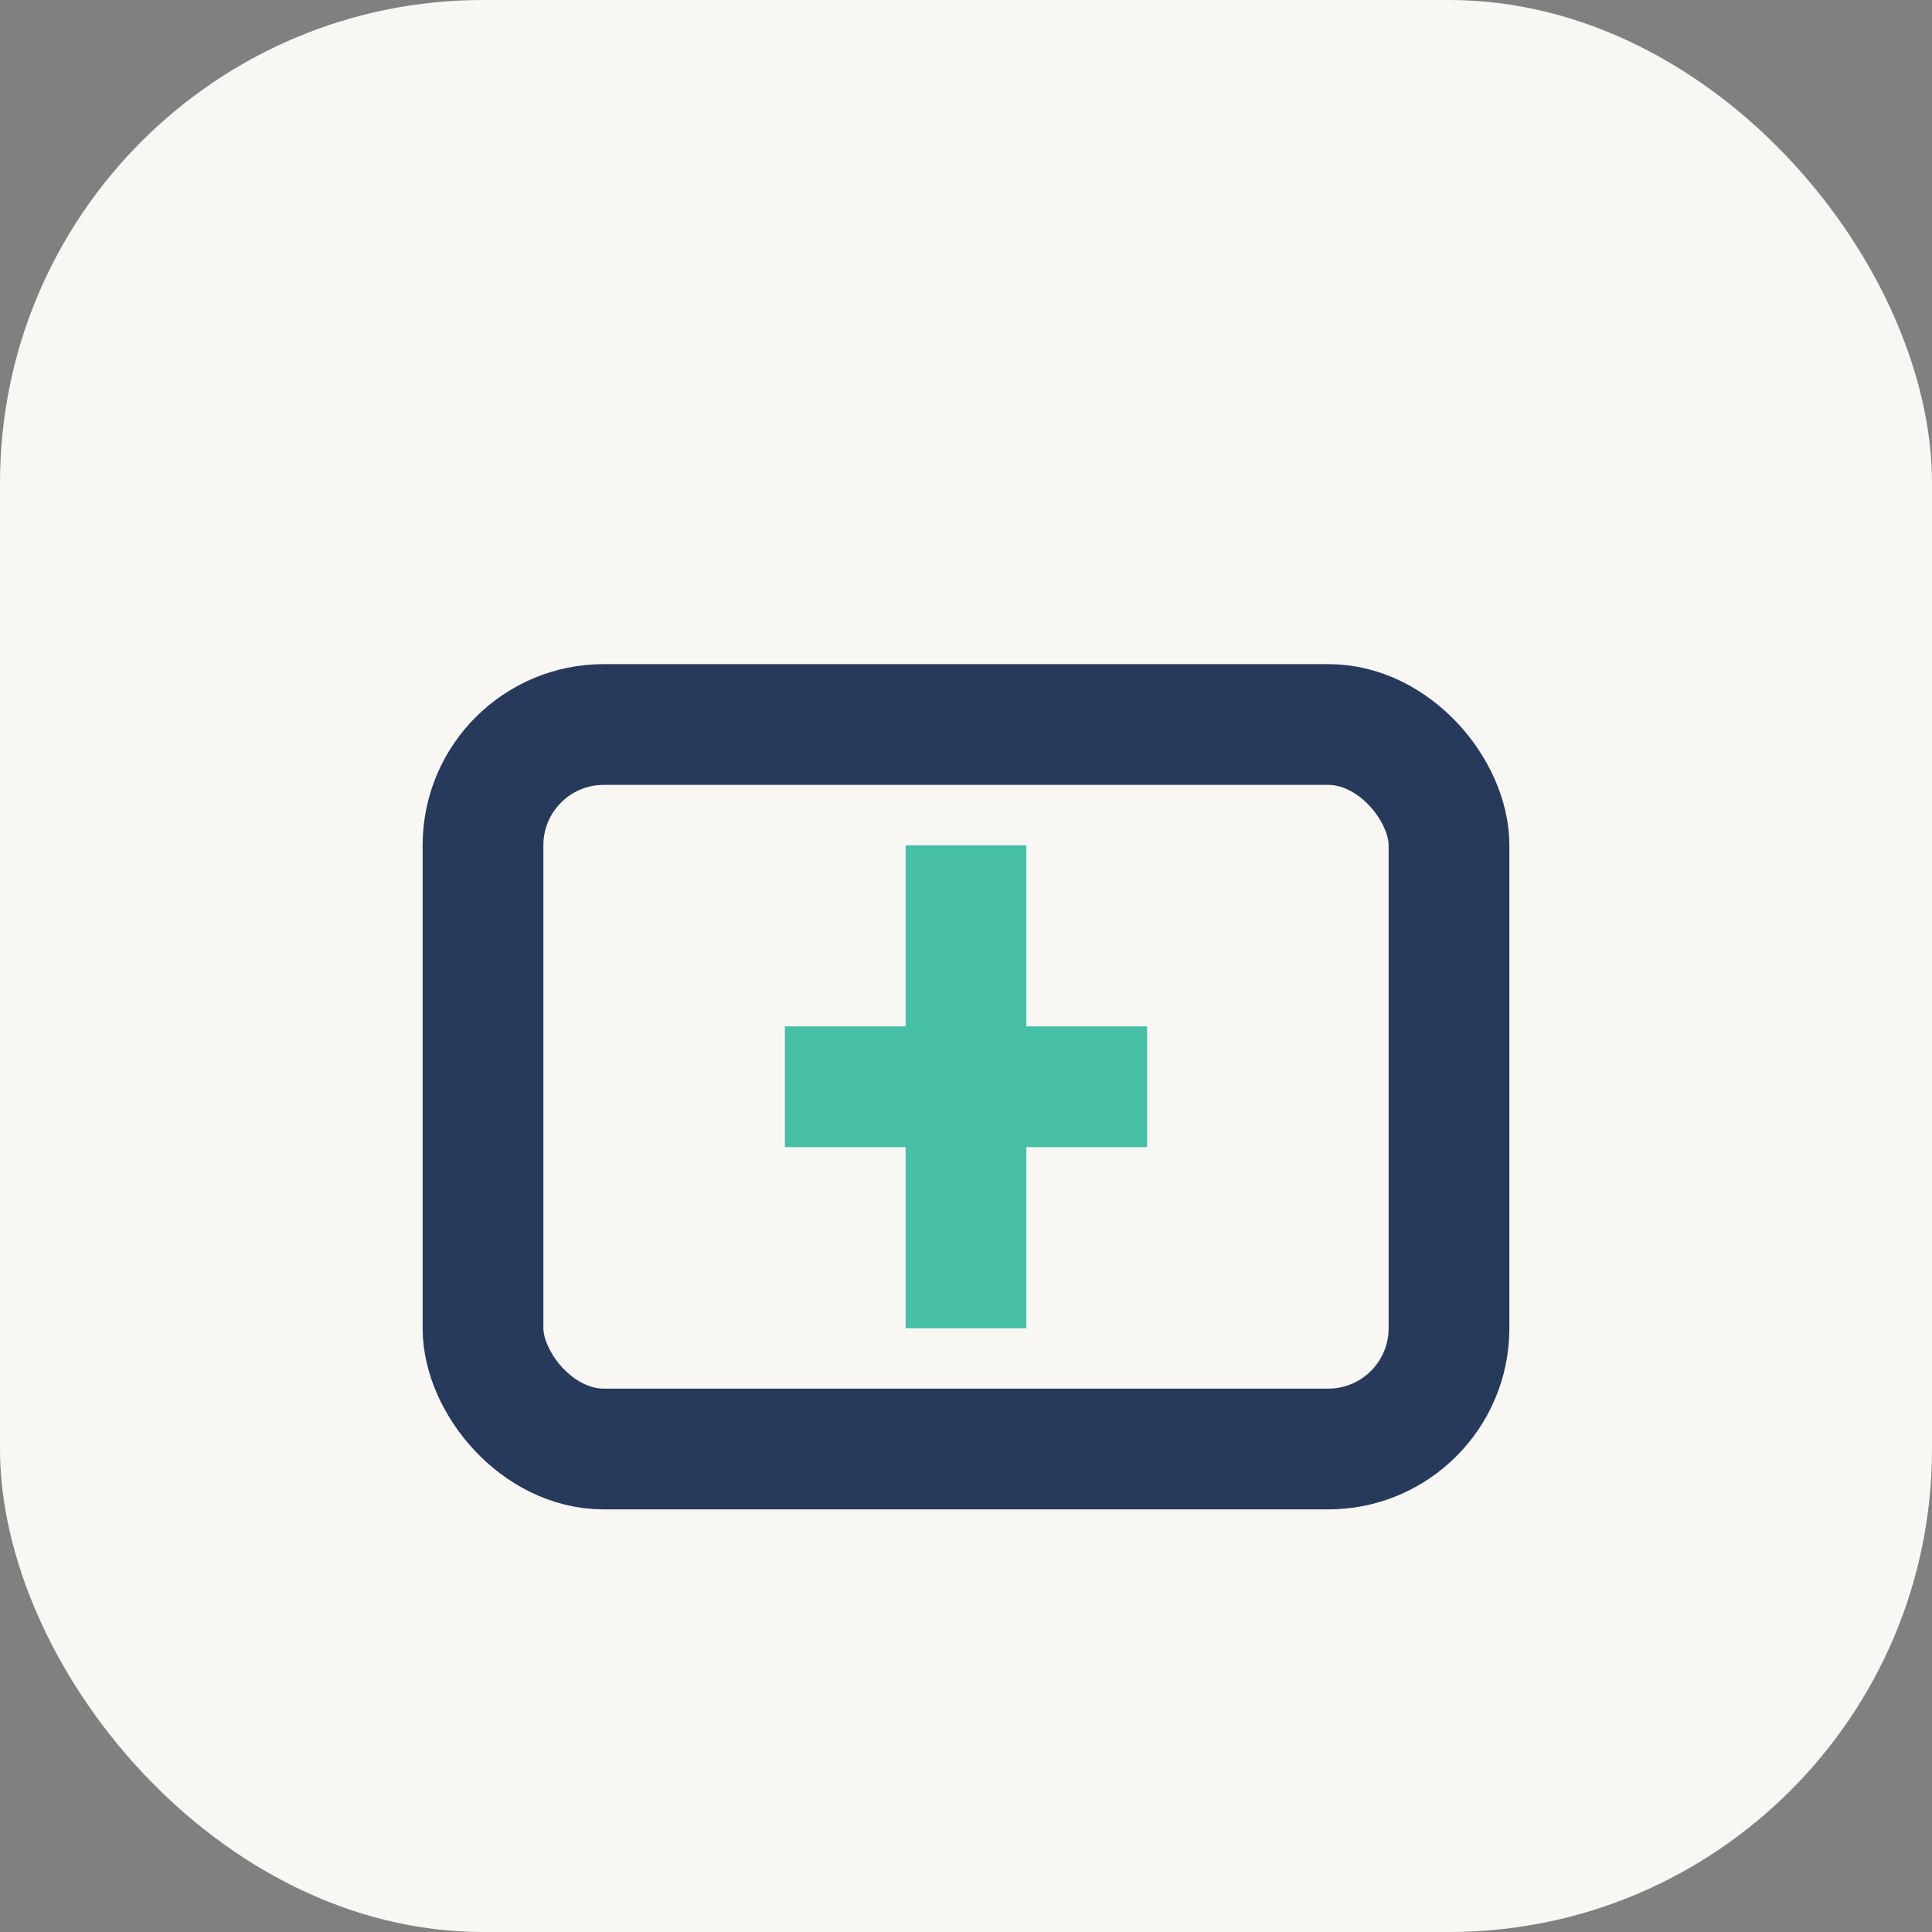
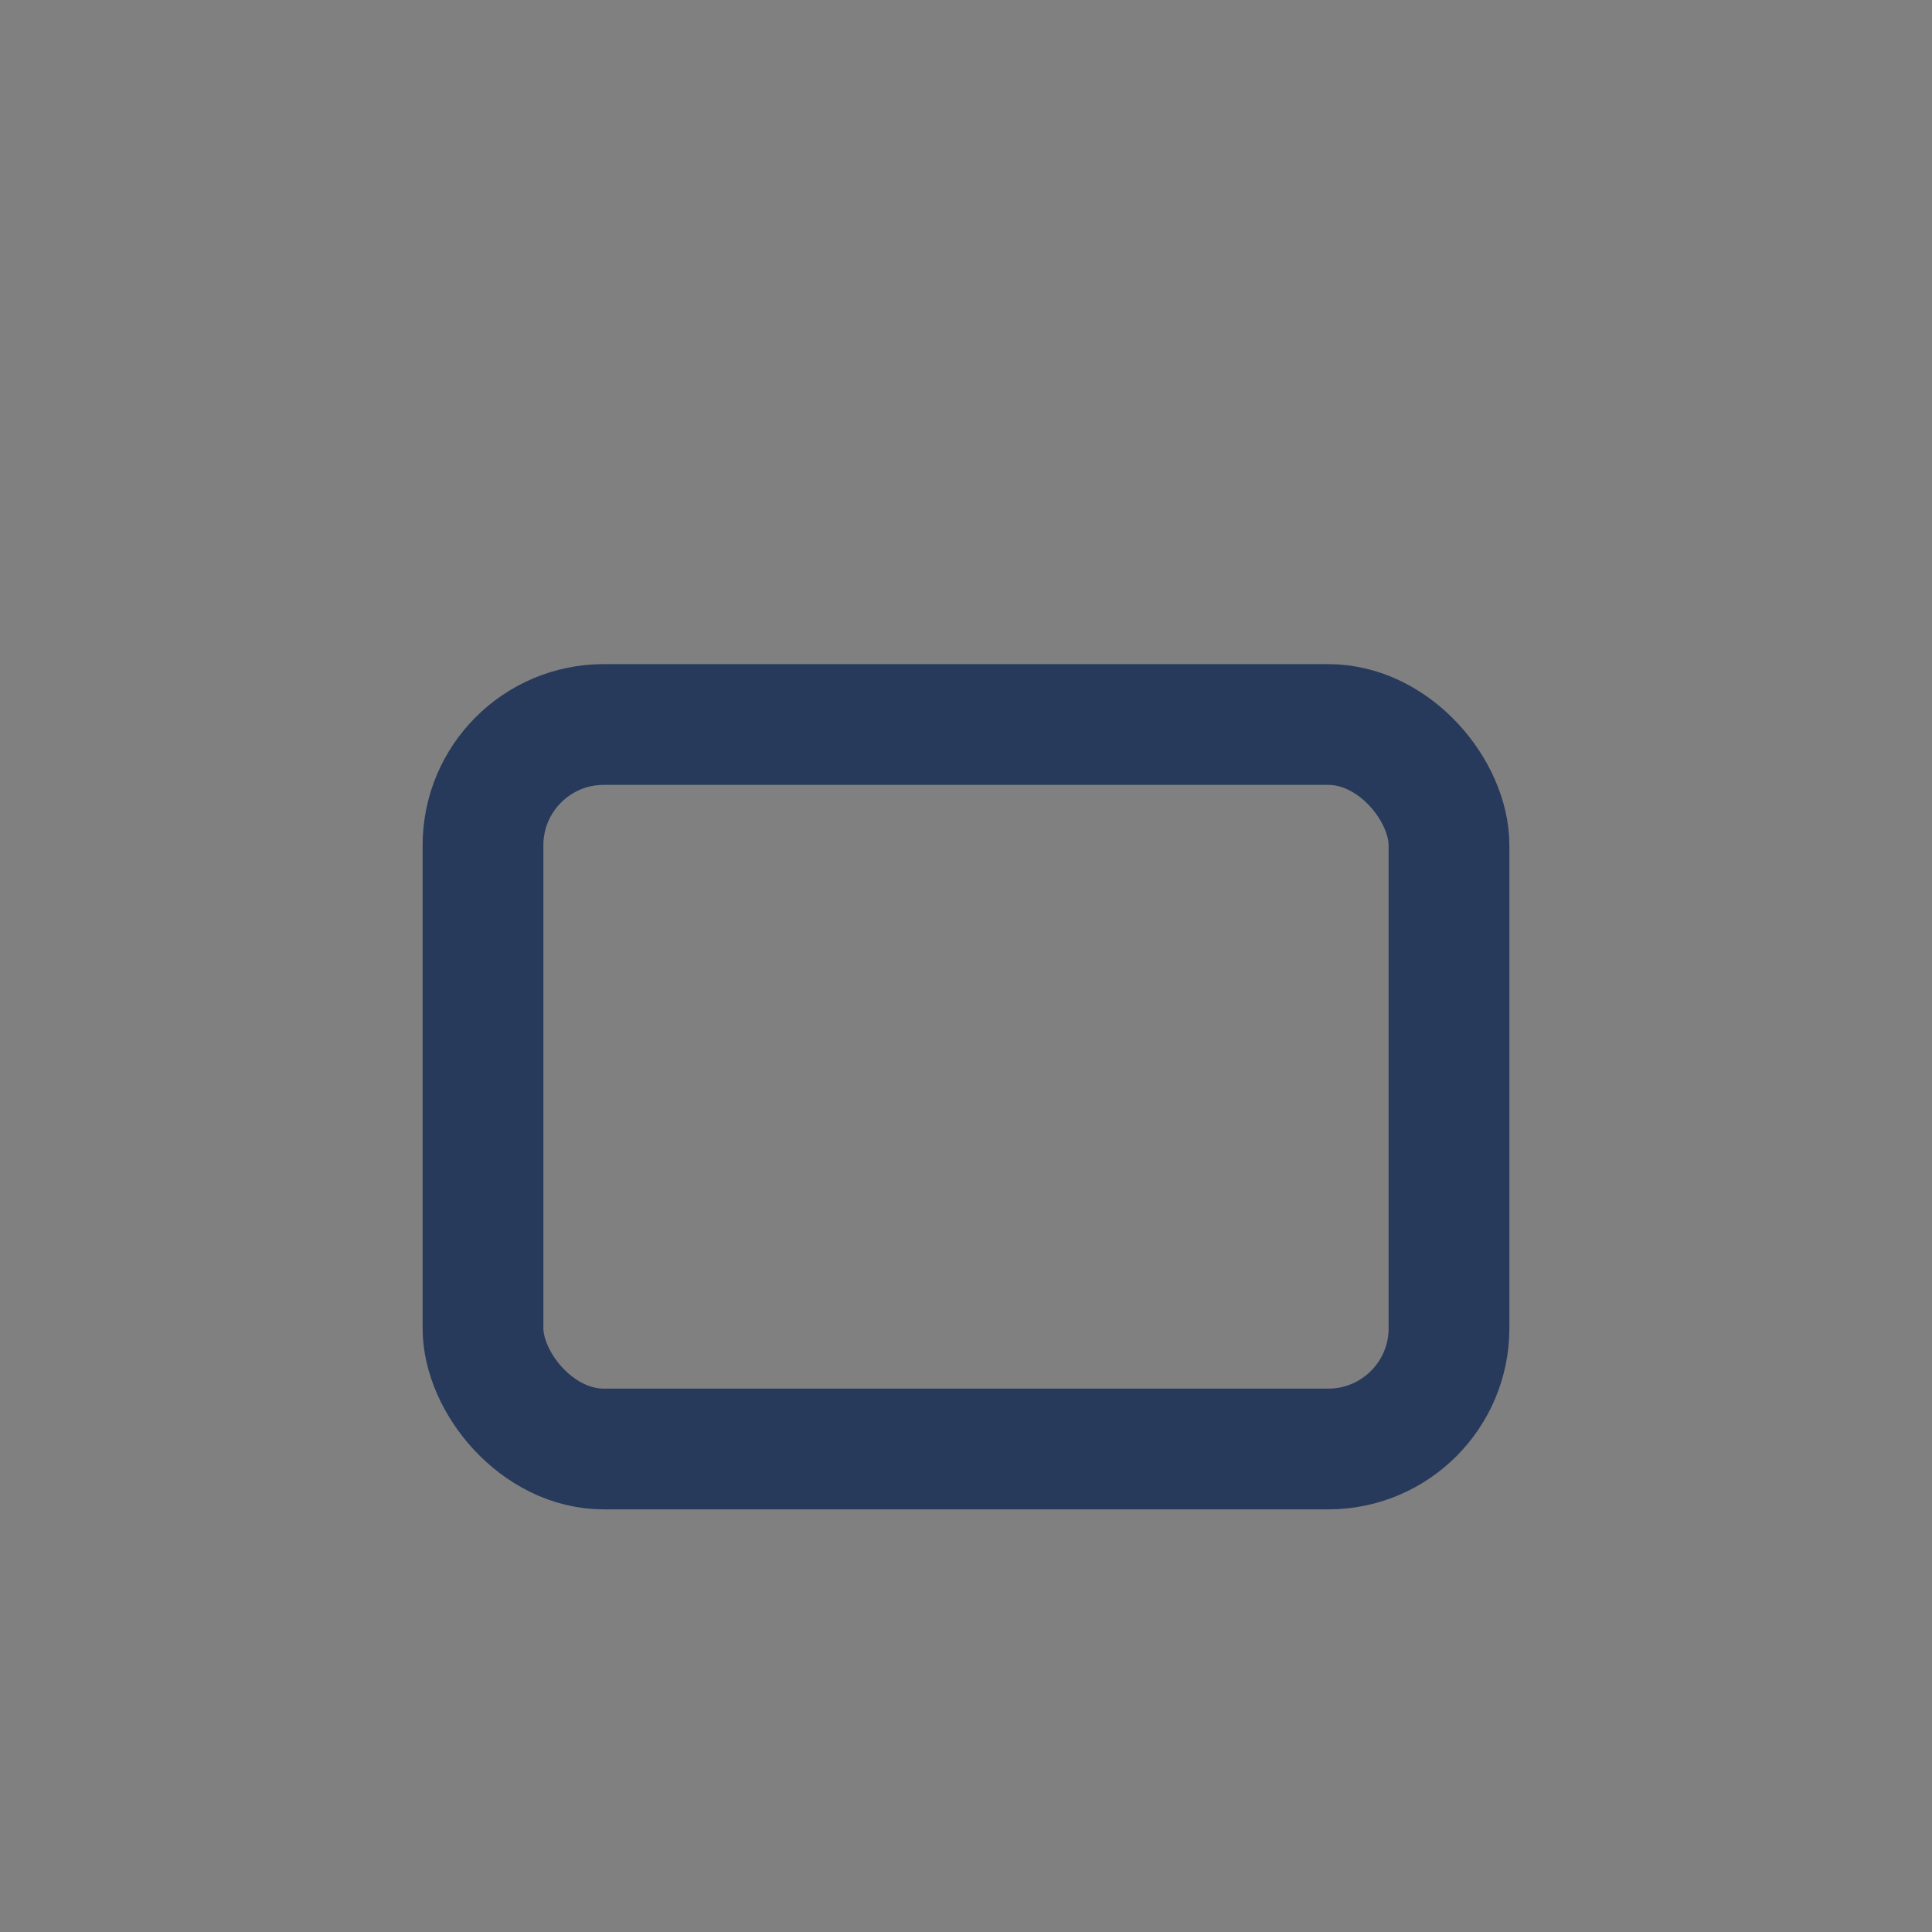
<svg xmlns="http://www.w3.org/2000/svg" width="32" height="32" viewBox="0 0 32 32">
  <rect x="0" y="0" width="32" height="32" fill="#808080" stroke="none" />
-   <rect width="32" height="32" rx="8" fill="#F9F7F4" />
  <rect x="8" y="12" width="16" height="12" rx="2" fill="none" stroke="#273A5B" stroke-width="2" />
-   <path d="M16 14v8" stroke="#47BFA6" stroke-width="2" />
-   <path d="M13 18h6" stroke="#47BFA6" stroke-width="2" />
</svg>